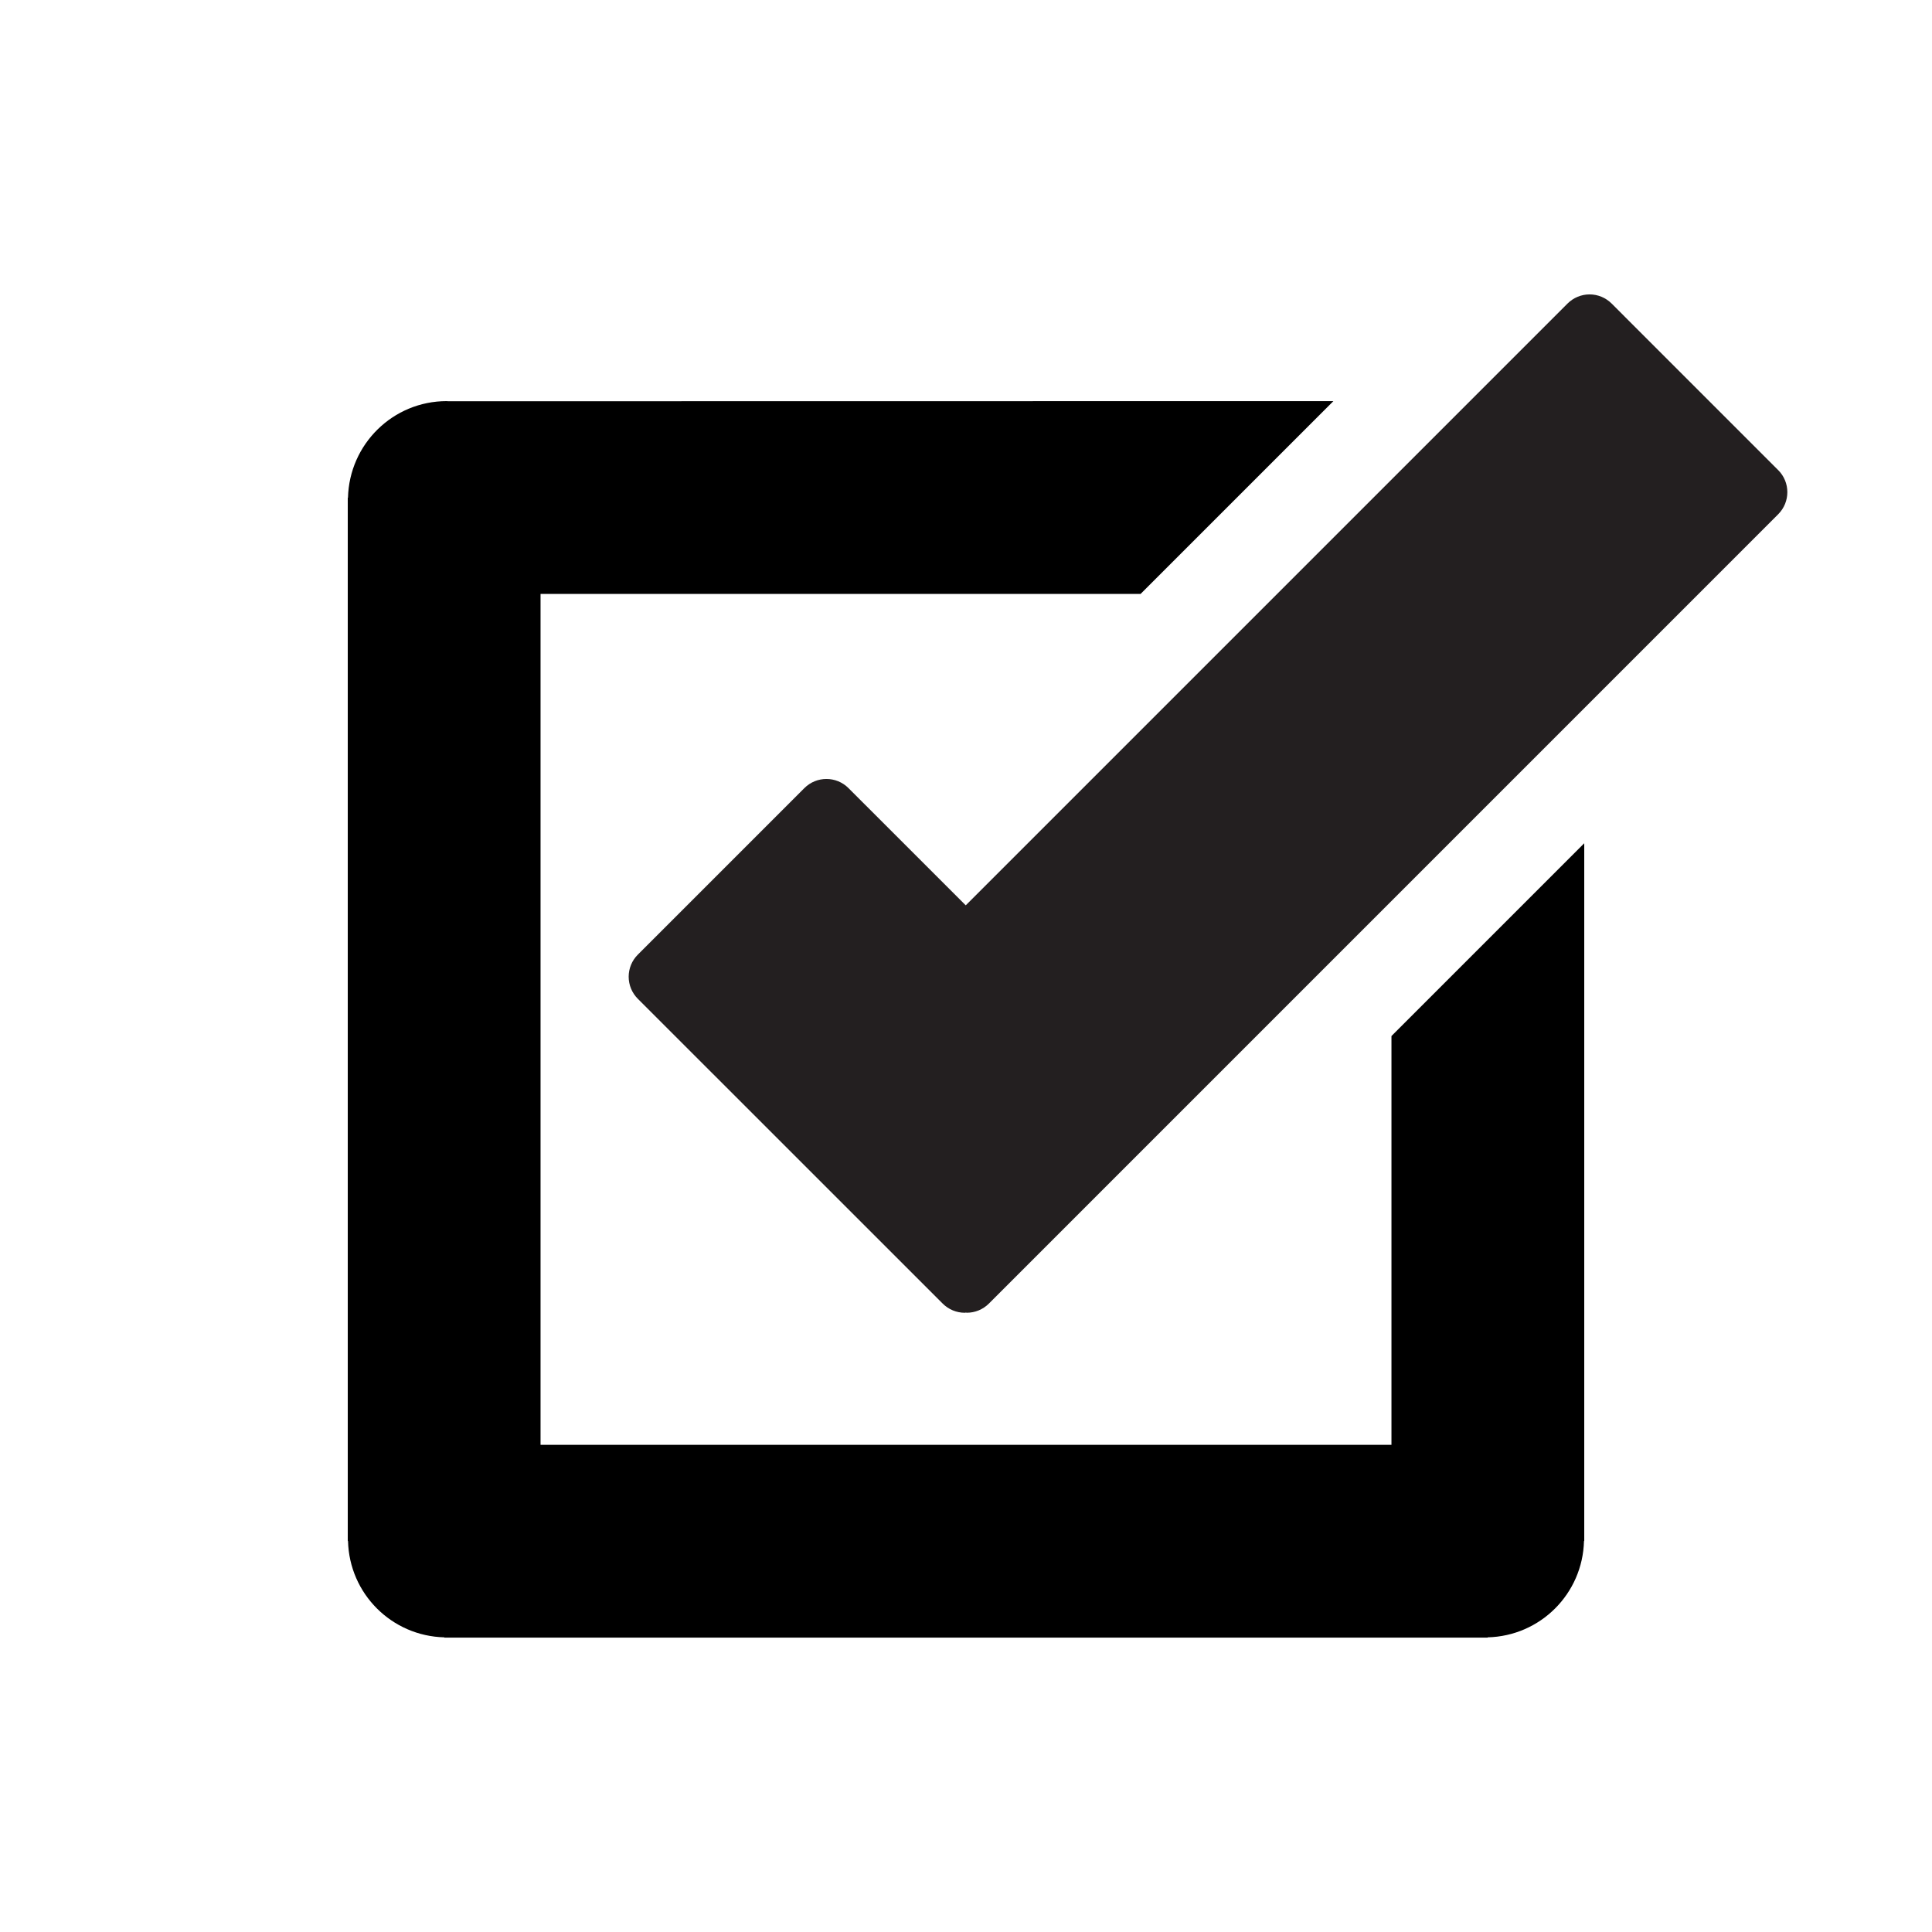
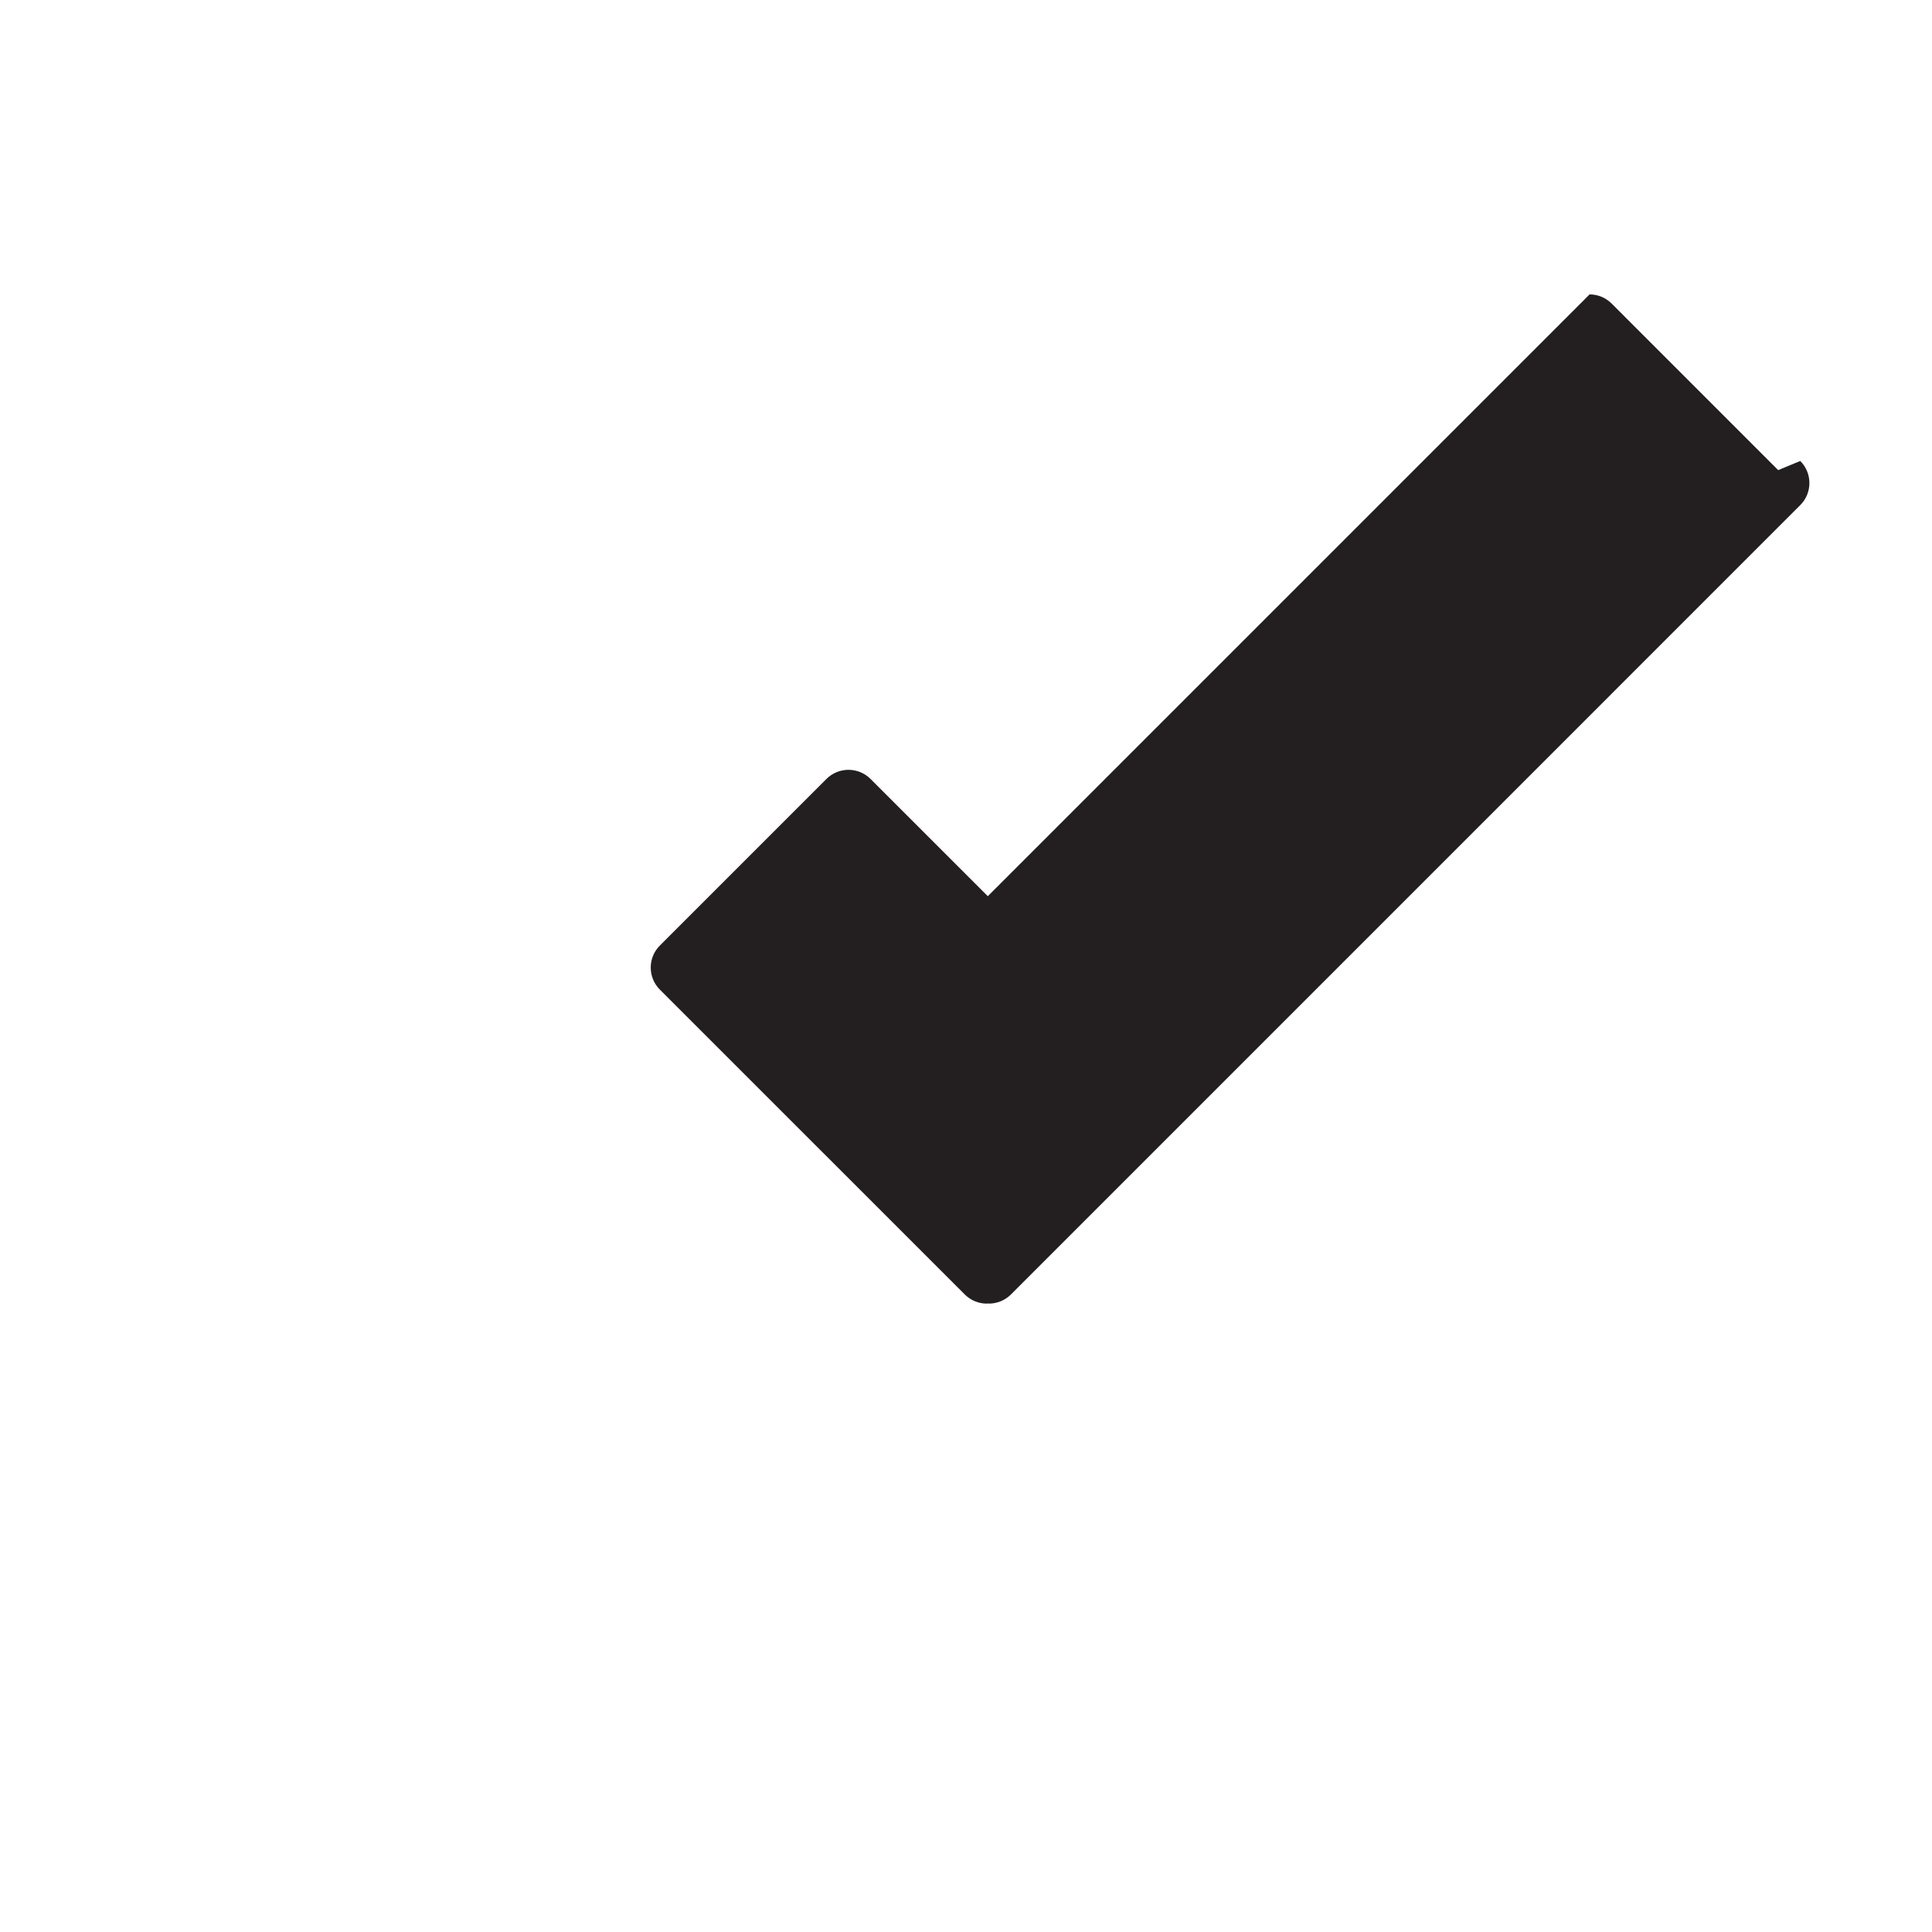
<svg xmlns="http://www.w3.org/2000/svg" version="1.1" width="60" height="60" viewBox="0 0 60 60">
  <title>fi-checkbox</title>
-   <path fill="#231f20" d="M55.223 14.6l-5.172-5.173c-0.182-0.181-0.427-0.284-0.685-0.284s-0.503 0.103-0.685 0.284l-18.689 18.689-3.642-3.641c-0.378-0.378-0.991-0.378-1.369 0l-5.173 5.173c-0.182 0.181-0.284 0.428-0.284 0.685s0.102 0.503 0.284 0.685l9.469 9.467c0.181 0.181 0.427 0.284 0.685 0.284 0.011 0 0.022-0.006 0.034-0.006 0.010 0 0.020 0.005 0.030 0.005 0.248 0 0.495-0.095 0.685-0.284l24.513-24.514c0.378-0.379 0.378-0.992 0-1.37z" />
-   <path fill="#000" d="M43.213 32.175v12.695h-26.426v-26.426h18.636l5.987-5.987-27.494 0.004c-0.014 0-0.026-0.004-0.041-0.004-1.673 0-3.027 1.337-3.068 3h-0.007v32.4h0.008c0.040 1.637 1.355 2.952 2.992 2.992v0.008h0.076c0 0 0 0 0 0h32.249c0 0 0 0 0 0h0.075v-0.008c1.637-0.040 2.952-1.355 2.992-2.992h0.008v-21.669l-5.987 5.987z" />
+   <path fill="#231f20" d="M55.223 14.6l-5.172-5.173c-0.182-0.181-0.427-0.284-0.685-0.284l-18.689 18.689-3.642-3.641c-0.378-0.378-0.991-0.378-1.369 0l-5.173 5.173c-0.182 0.181-0.284 0.428-0.284 0.685s0.102 0.503 0.284 0.685l9.469 9.467c0.181 0.181 0.427 0.284 0.685 0.284 0.011 0 0.022-0.006 0.034-0.006 0.010 0 0.020 0.005 0.030 0.005 0.248 0 0.495-0.095 0.685-0.284l24.513-24.514c0.378-0.379 0.378-0.992 0-1.37z" />
</svg>